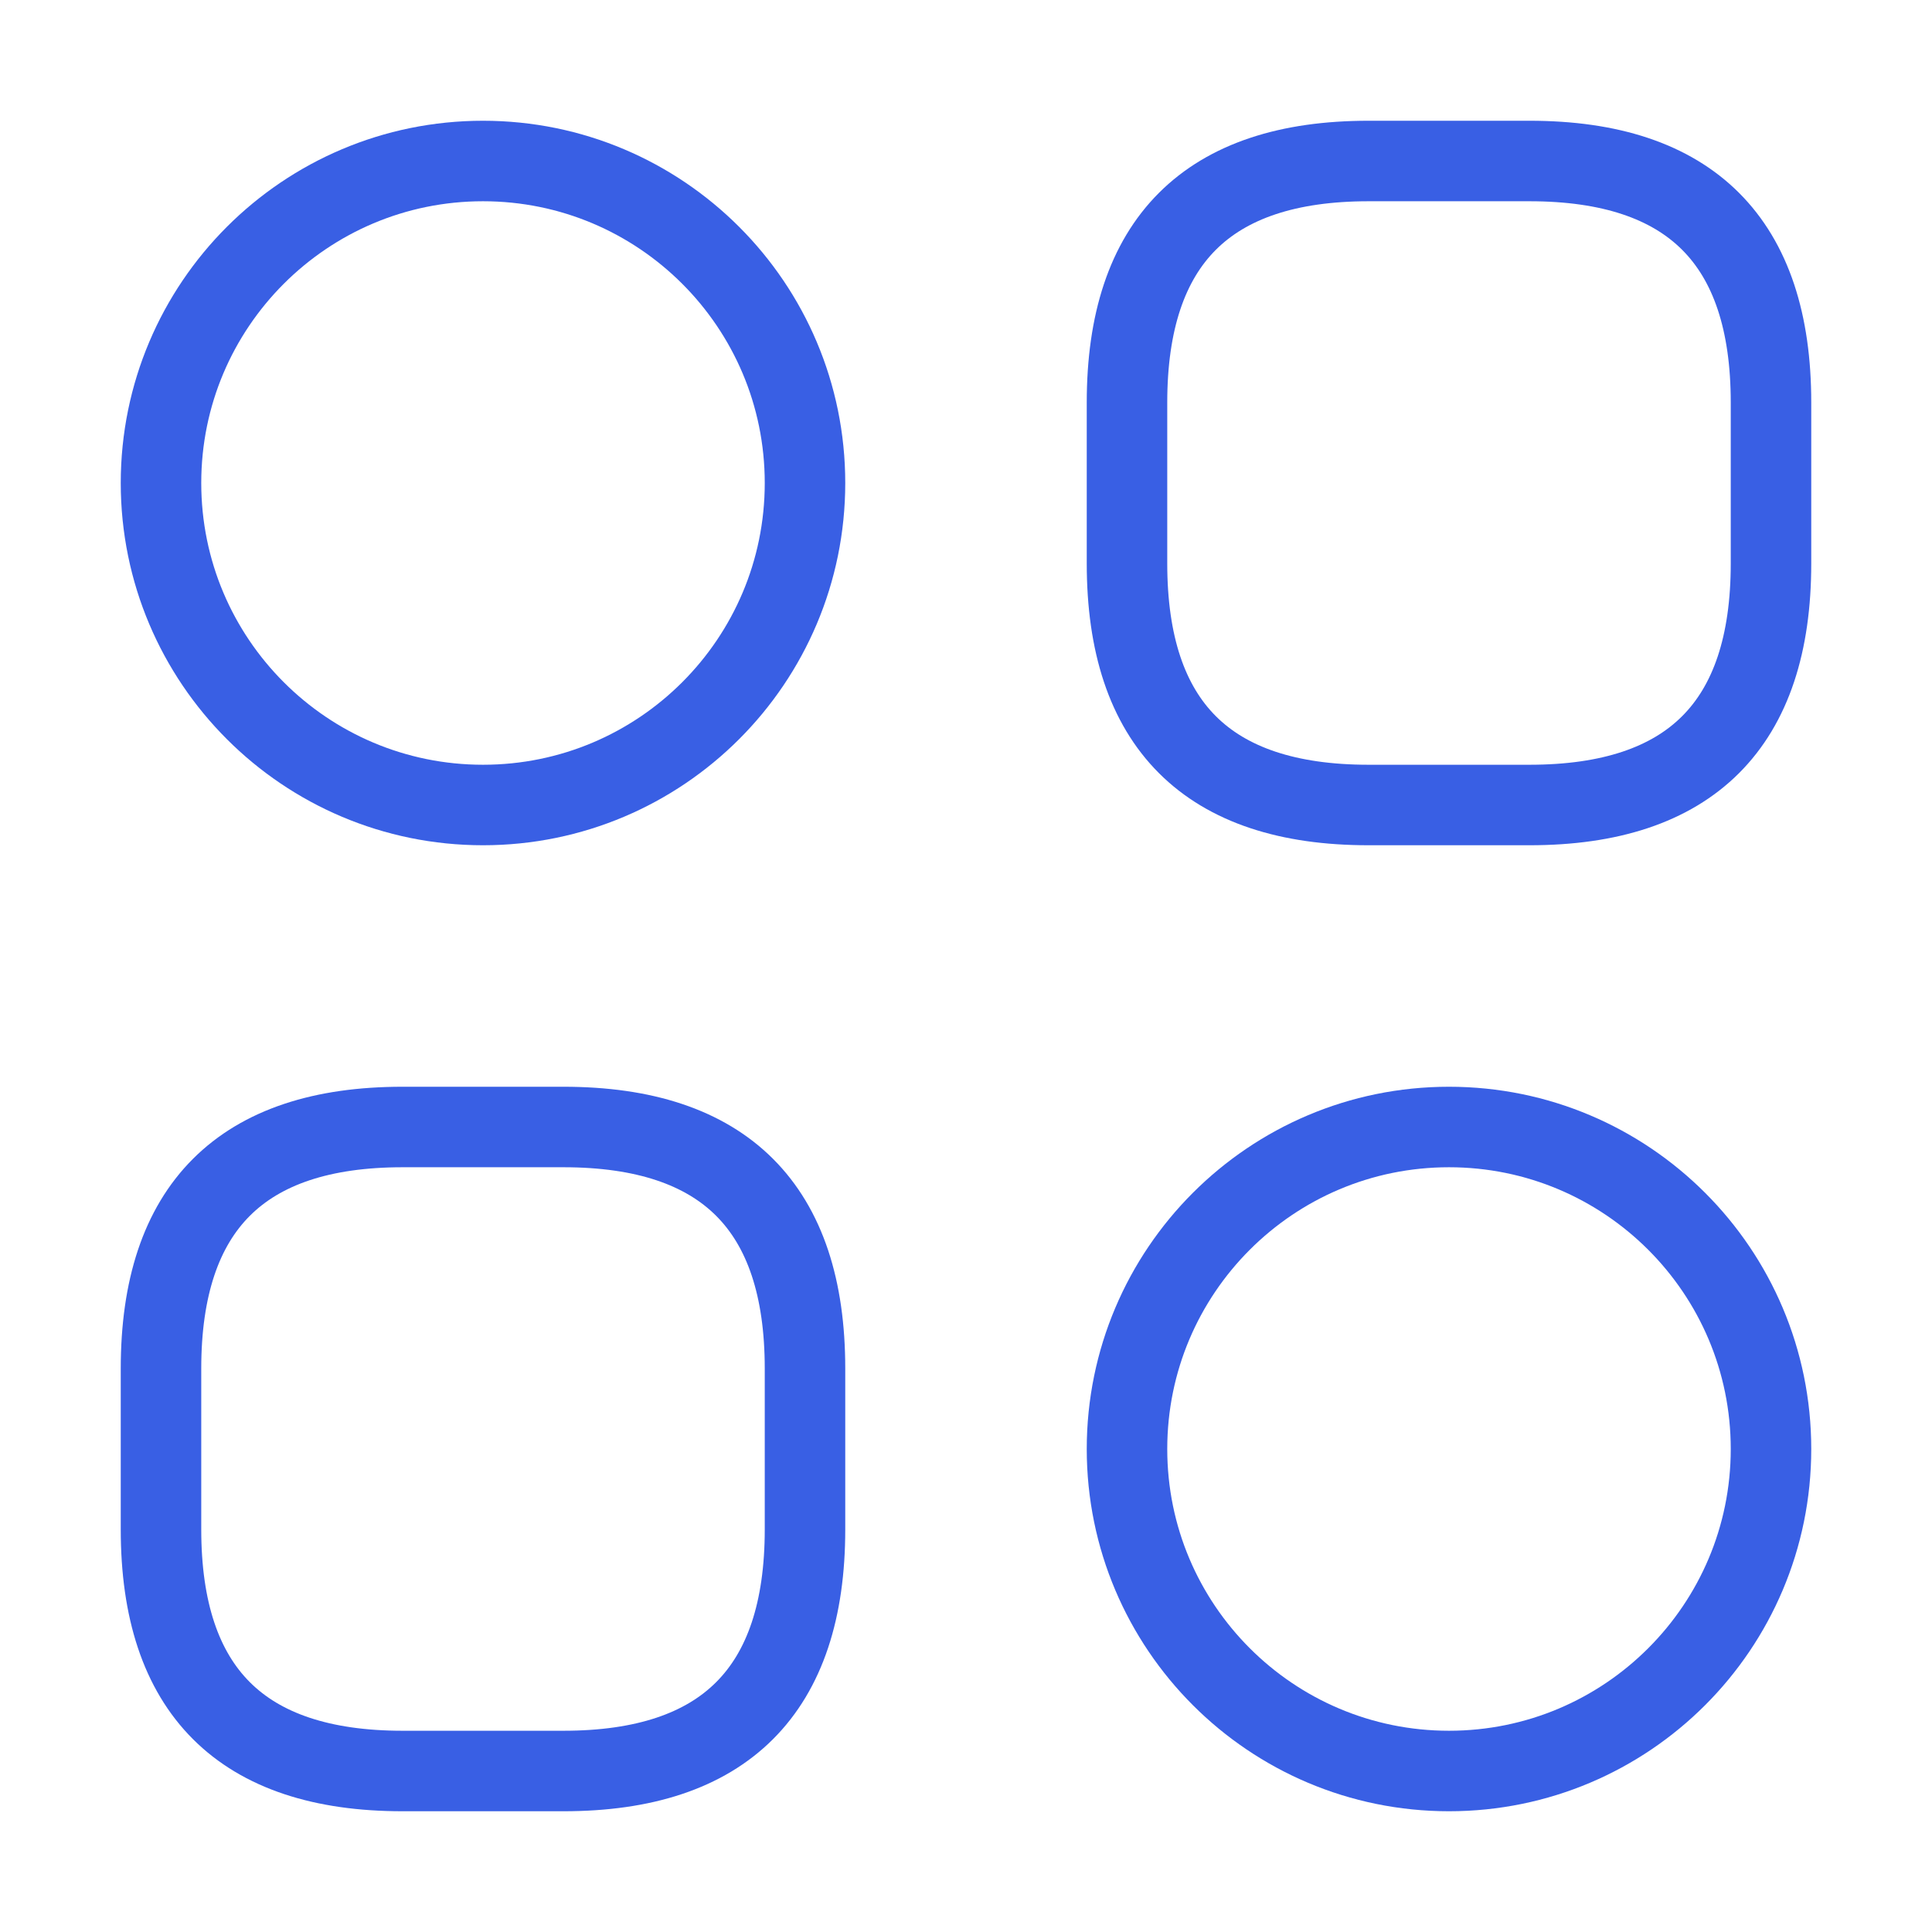
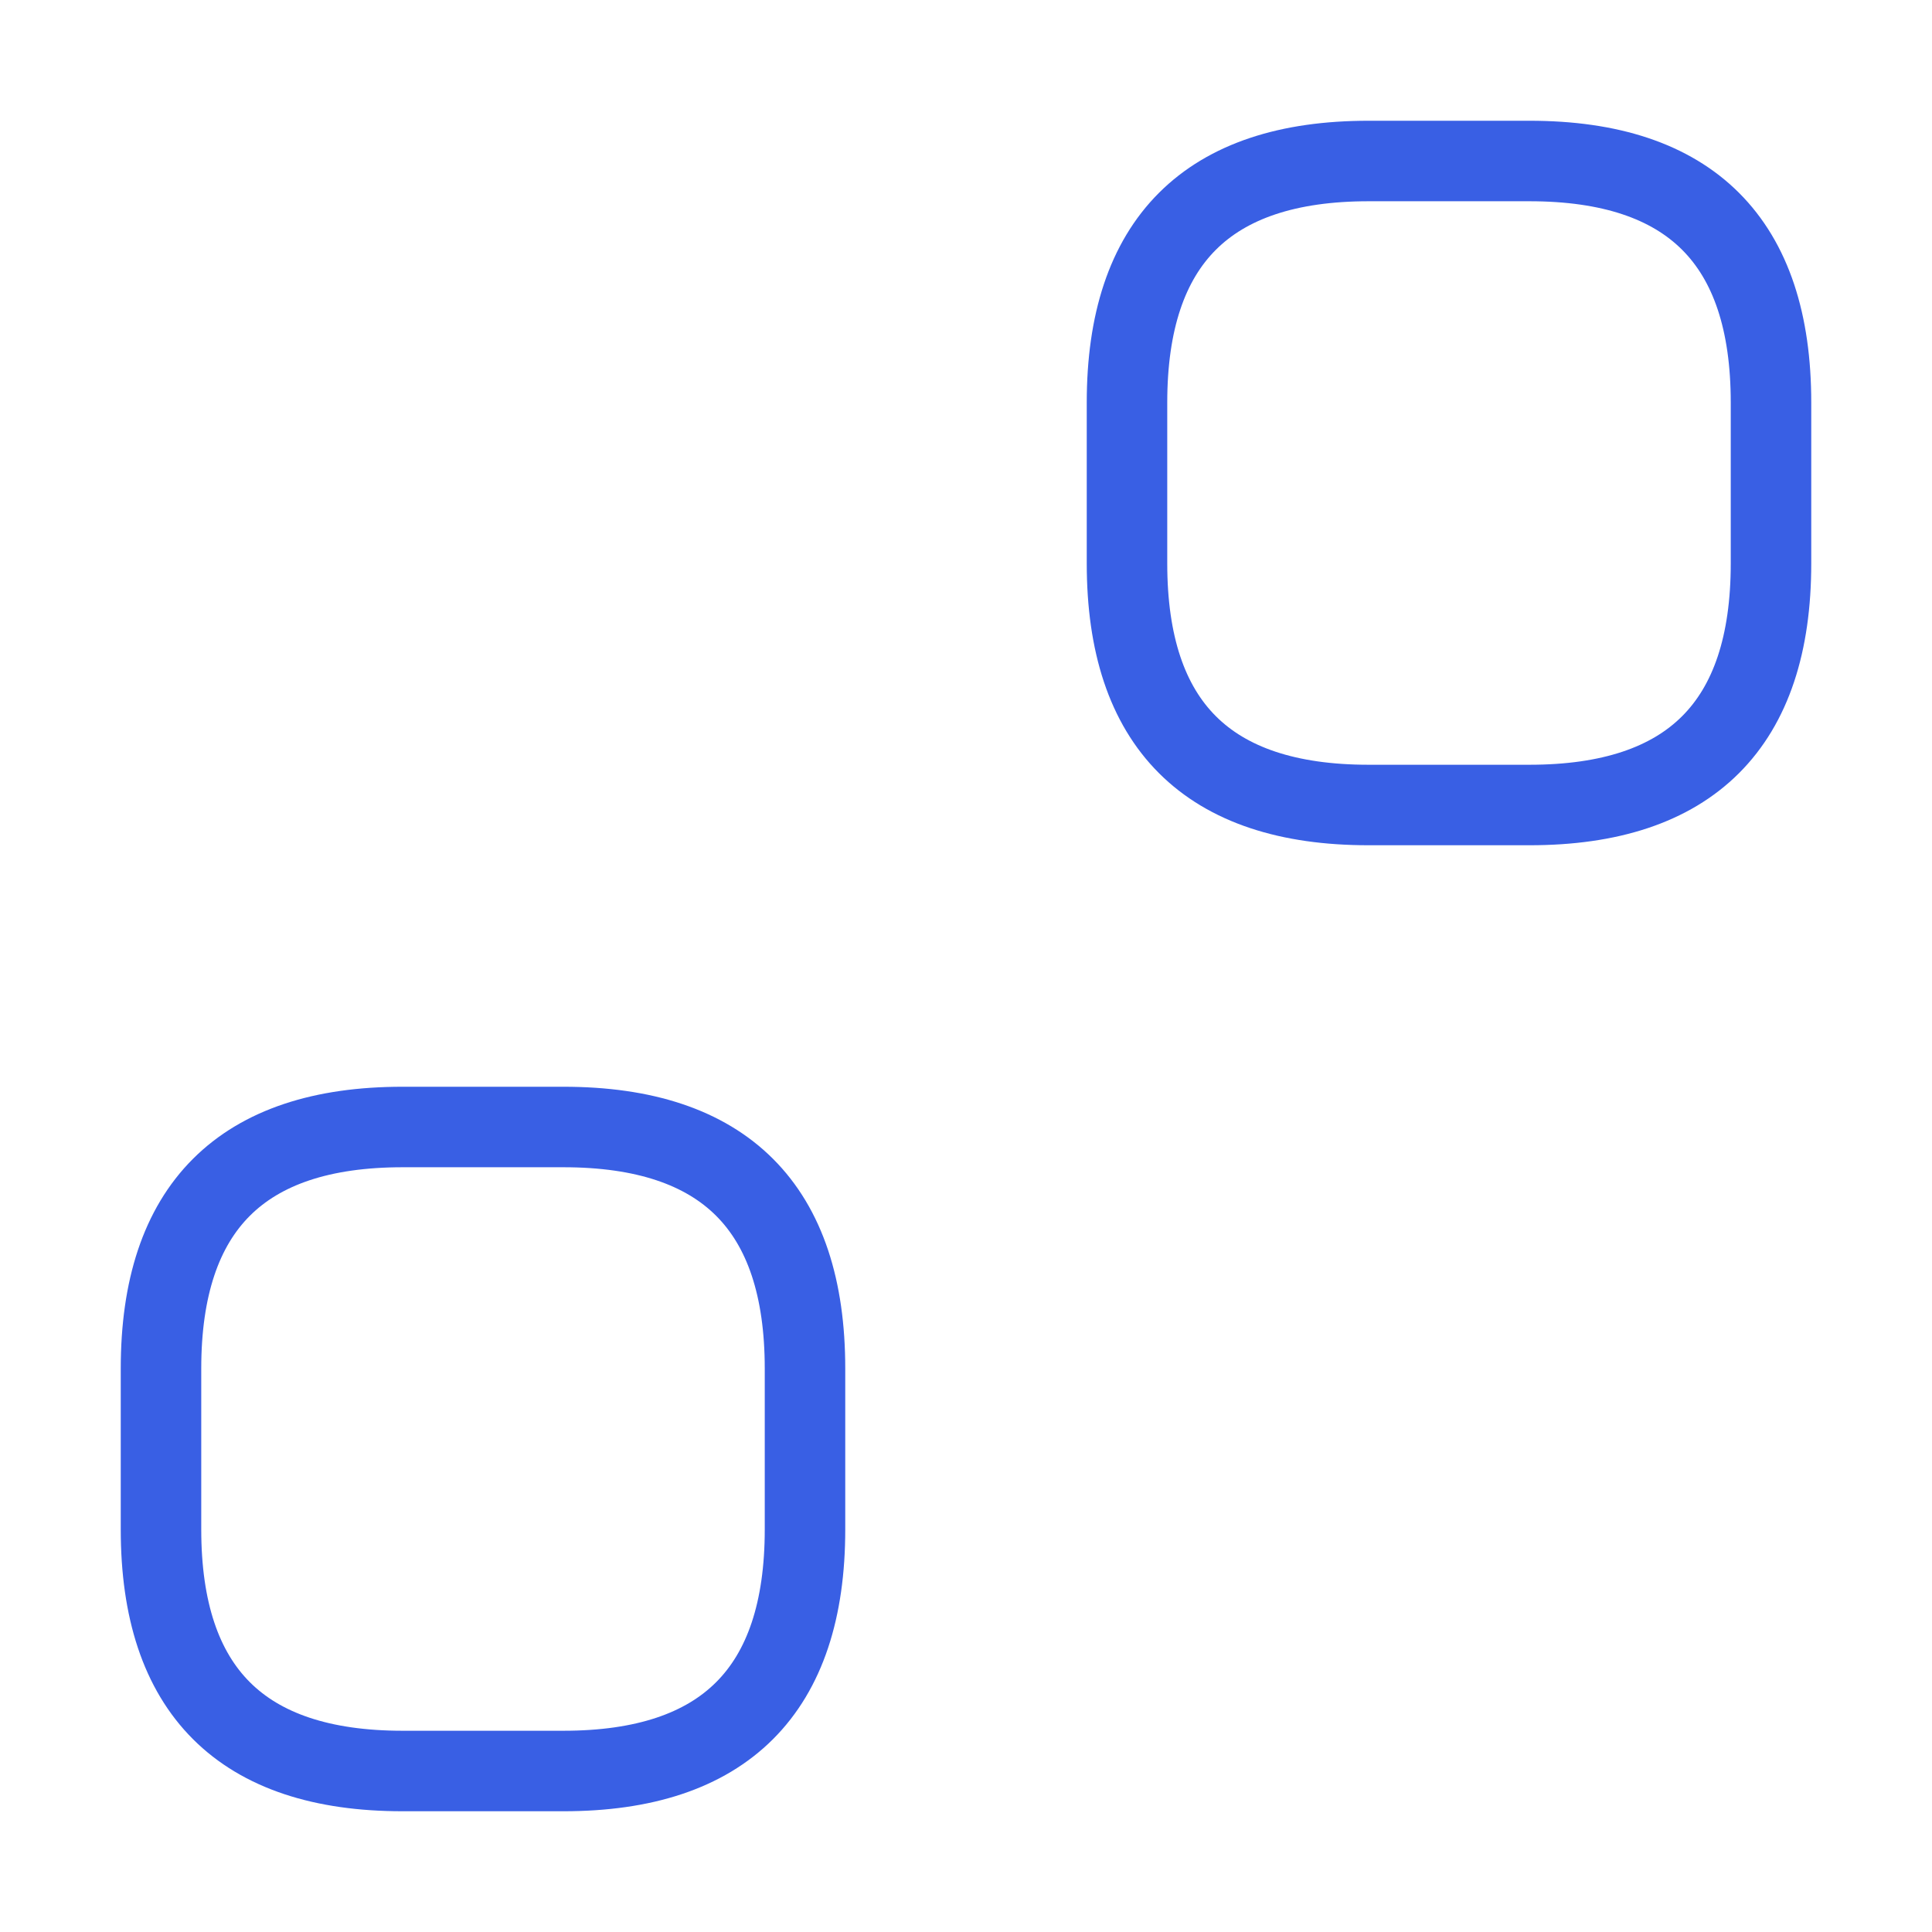
<svg xmlns="http://www.w3.org/2000/svg" width="48" height="48" viewBox="0 0 48 48" fill="none">
  <path d="M34 20H38C42 20 44 18 44 14V10C44 6 42 4 38 4H34C30 4 28 6 28 10V14C28 18 30 20 34 20Z" stroke="#395FE4" stroke-width="2" stroke-miterlimit="10" stroke-linecap="round" stroke-linejoin="round" />
  <path d="M10 44H14C18 44 20 42 20 38V34C20 30 18 28 14 28H10C6 28 4 30 4 34V38C4 42 6 44 10 44Z" stroke="#395FE4" stroke-width="2" stroke-miterlimit="10" stroke-linecap="round" stroke-linejoin="round" />
-   <path d="M12 20C16.418 20 20 16.418 20 12C20 7.582 16.418 4 12 4C7.582 4 4 7.582 4 12C4 16.418 7.582 20 12 20Z" stroke="#395FE4" stroke-width="2" stroke-miterlimit="10" stroke-linecap="round" stroke-linejoin="round" />
-   <path d="M36 44C40.418 44 44 40.418 44 36C44 31.582 40.418 28 36 28C31.582 28 28 31.582 28 36C28 40.418 31.582 44 36 44Z" stroke="#395FE4" stroke-width="2" stroke-miterlimit="10" stroke-linecap="round" stroke-linejoin="round" />
</svg>